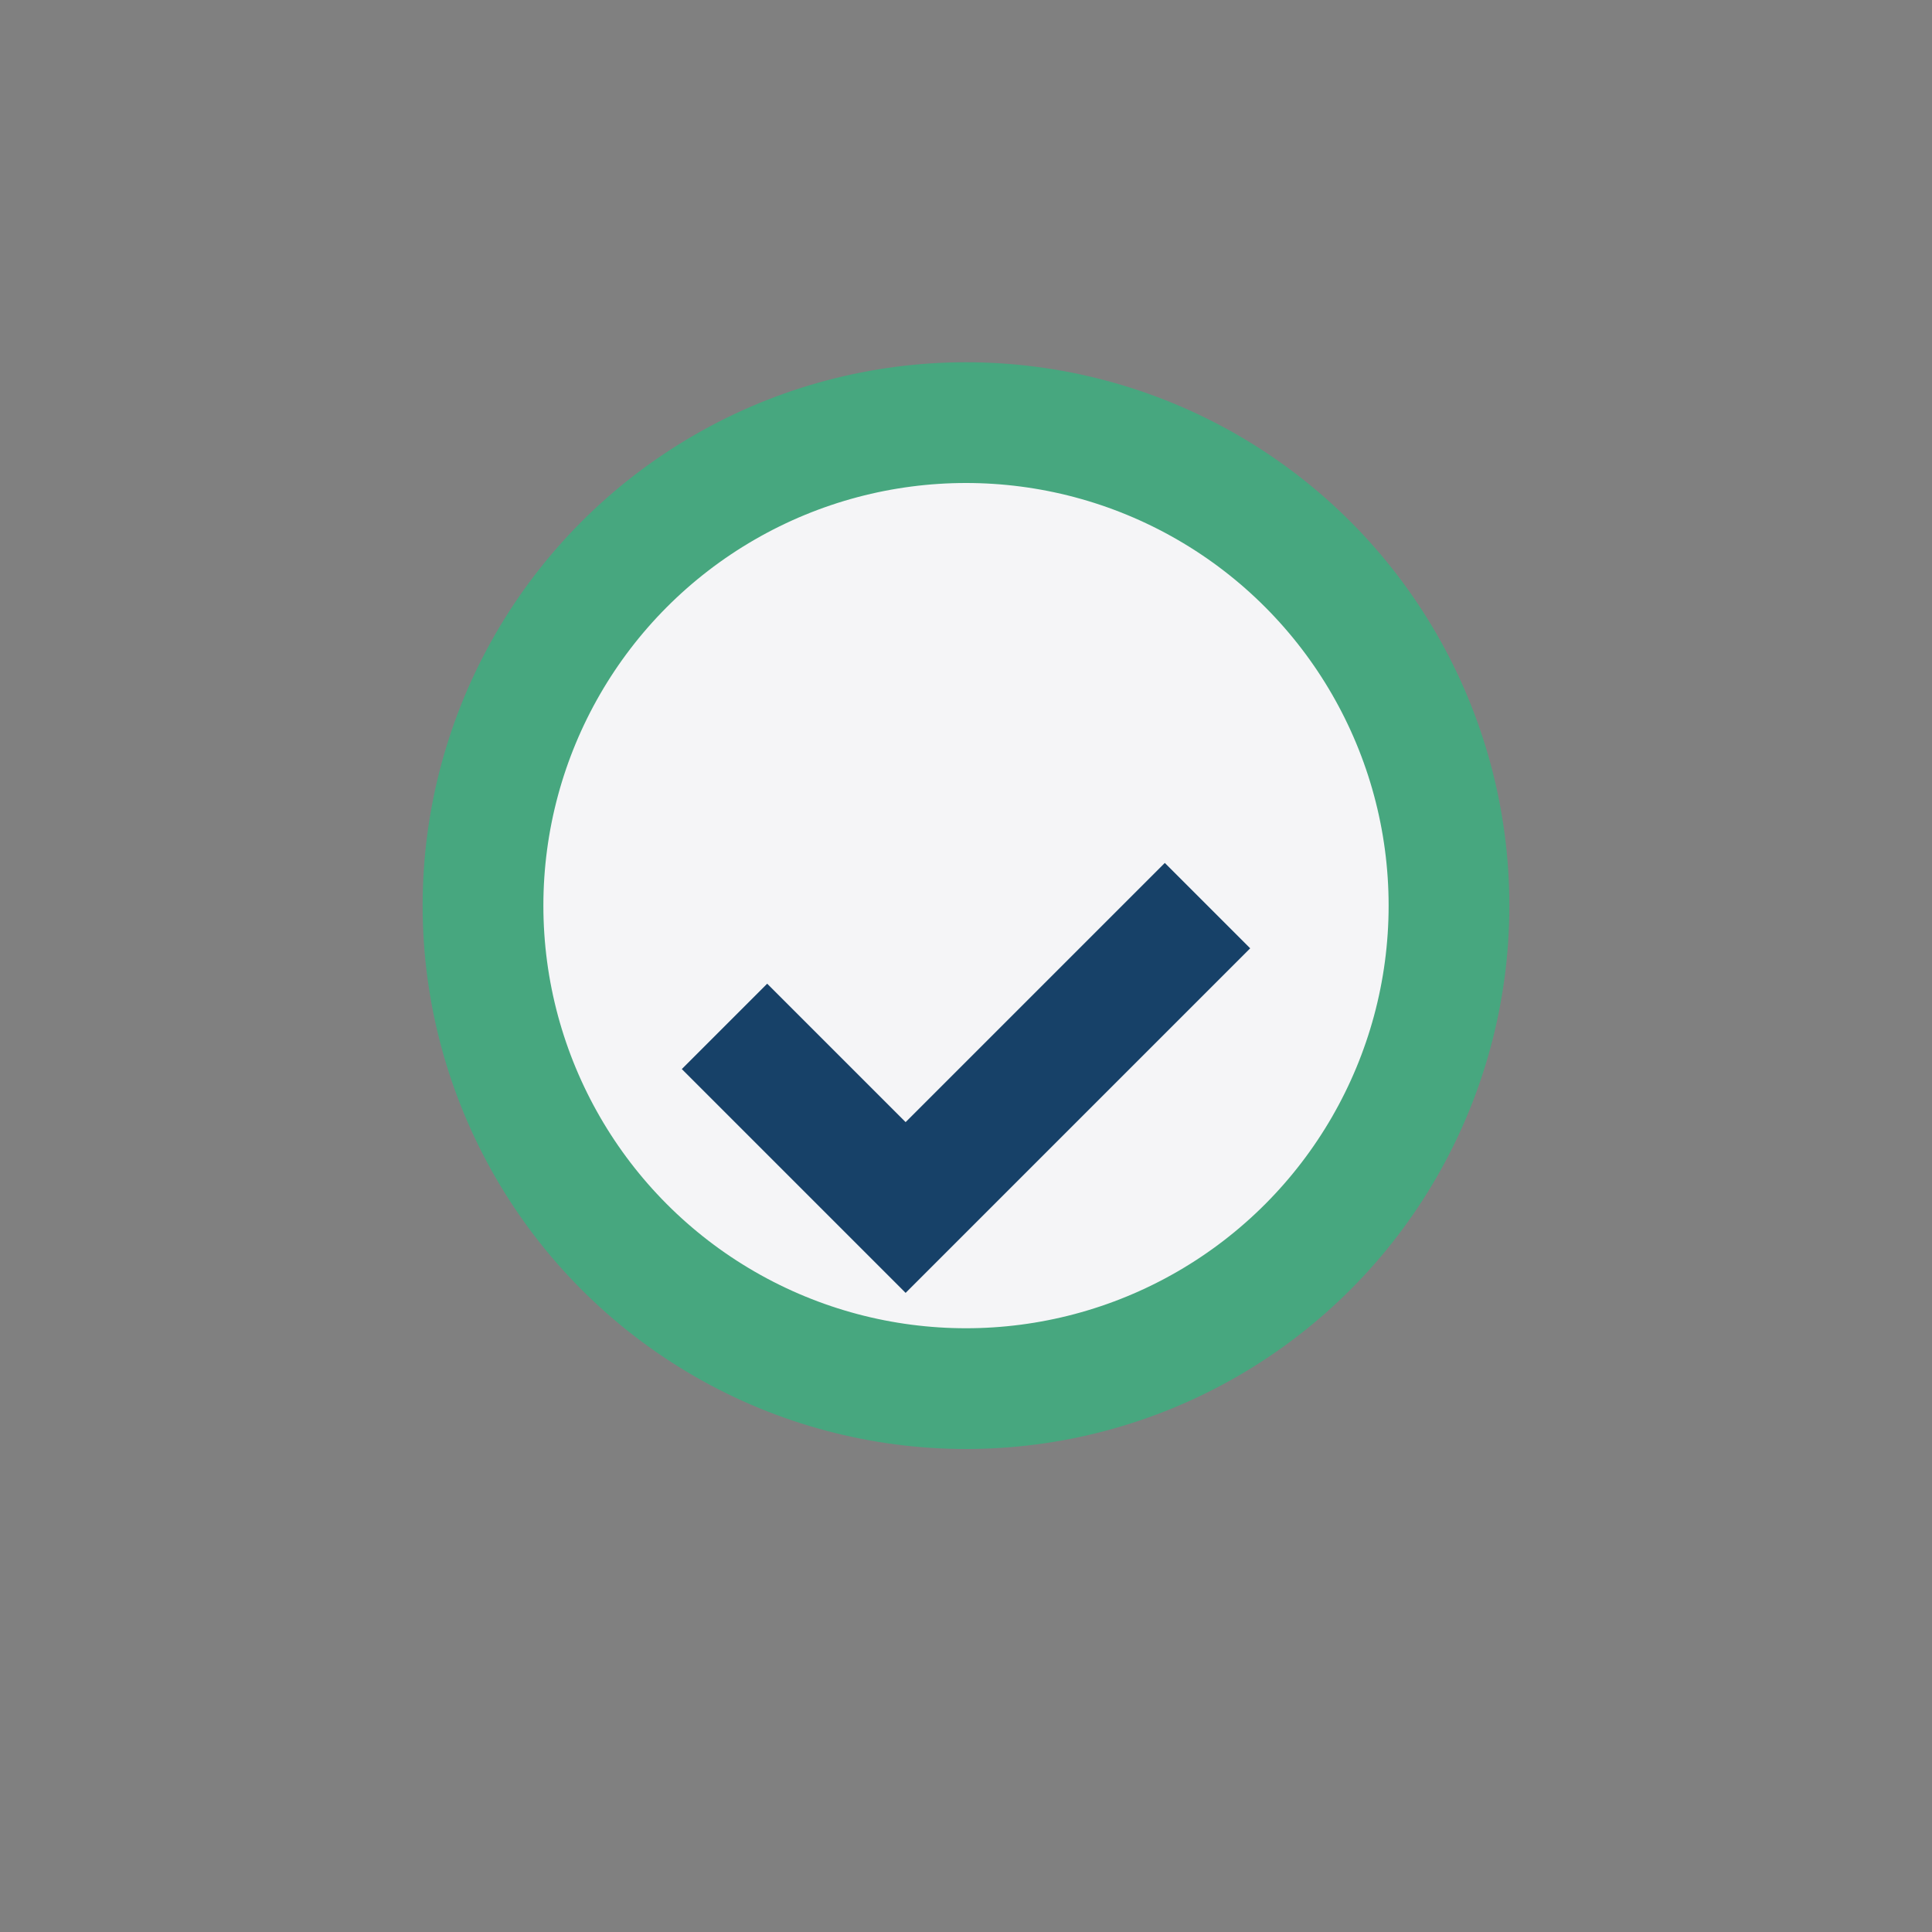
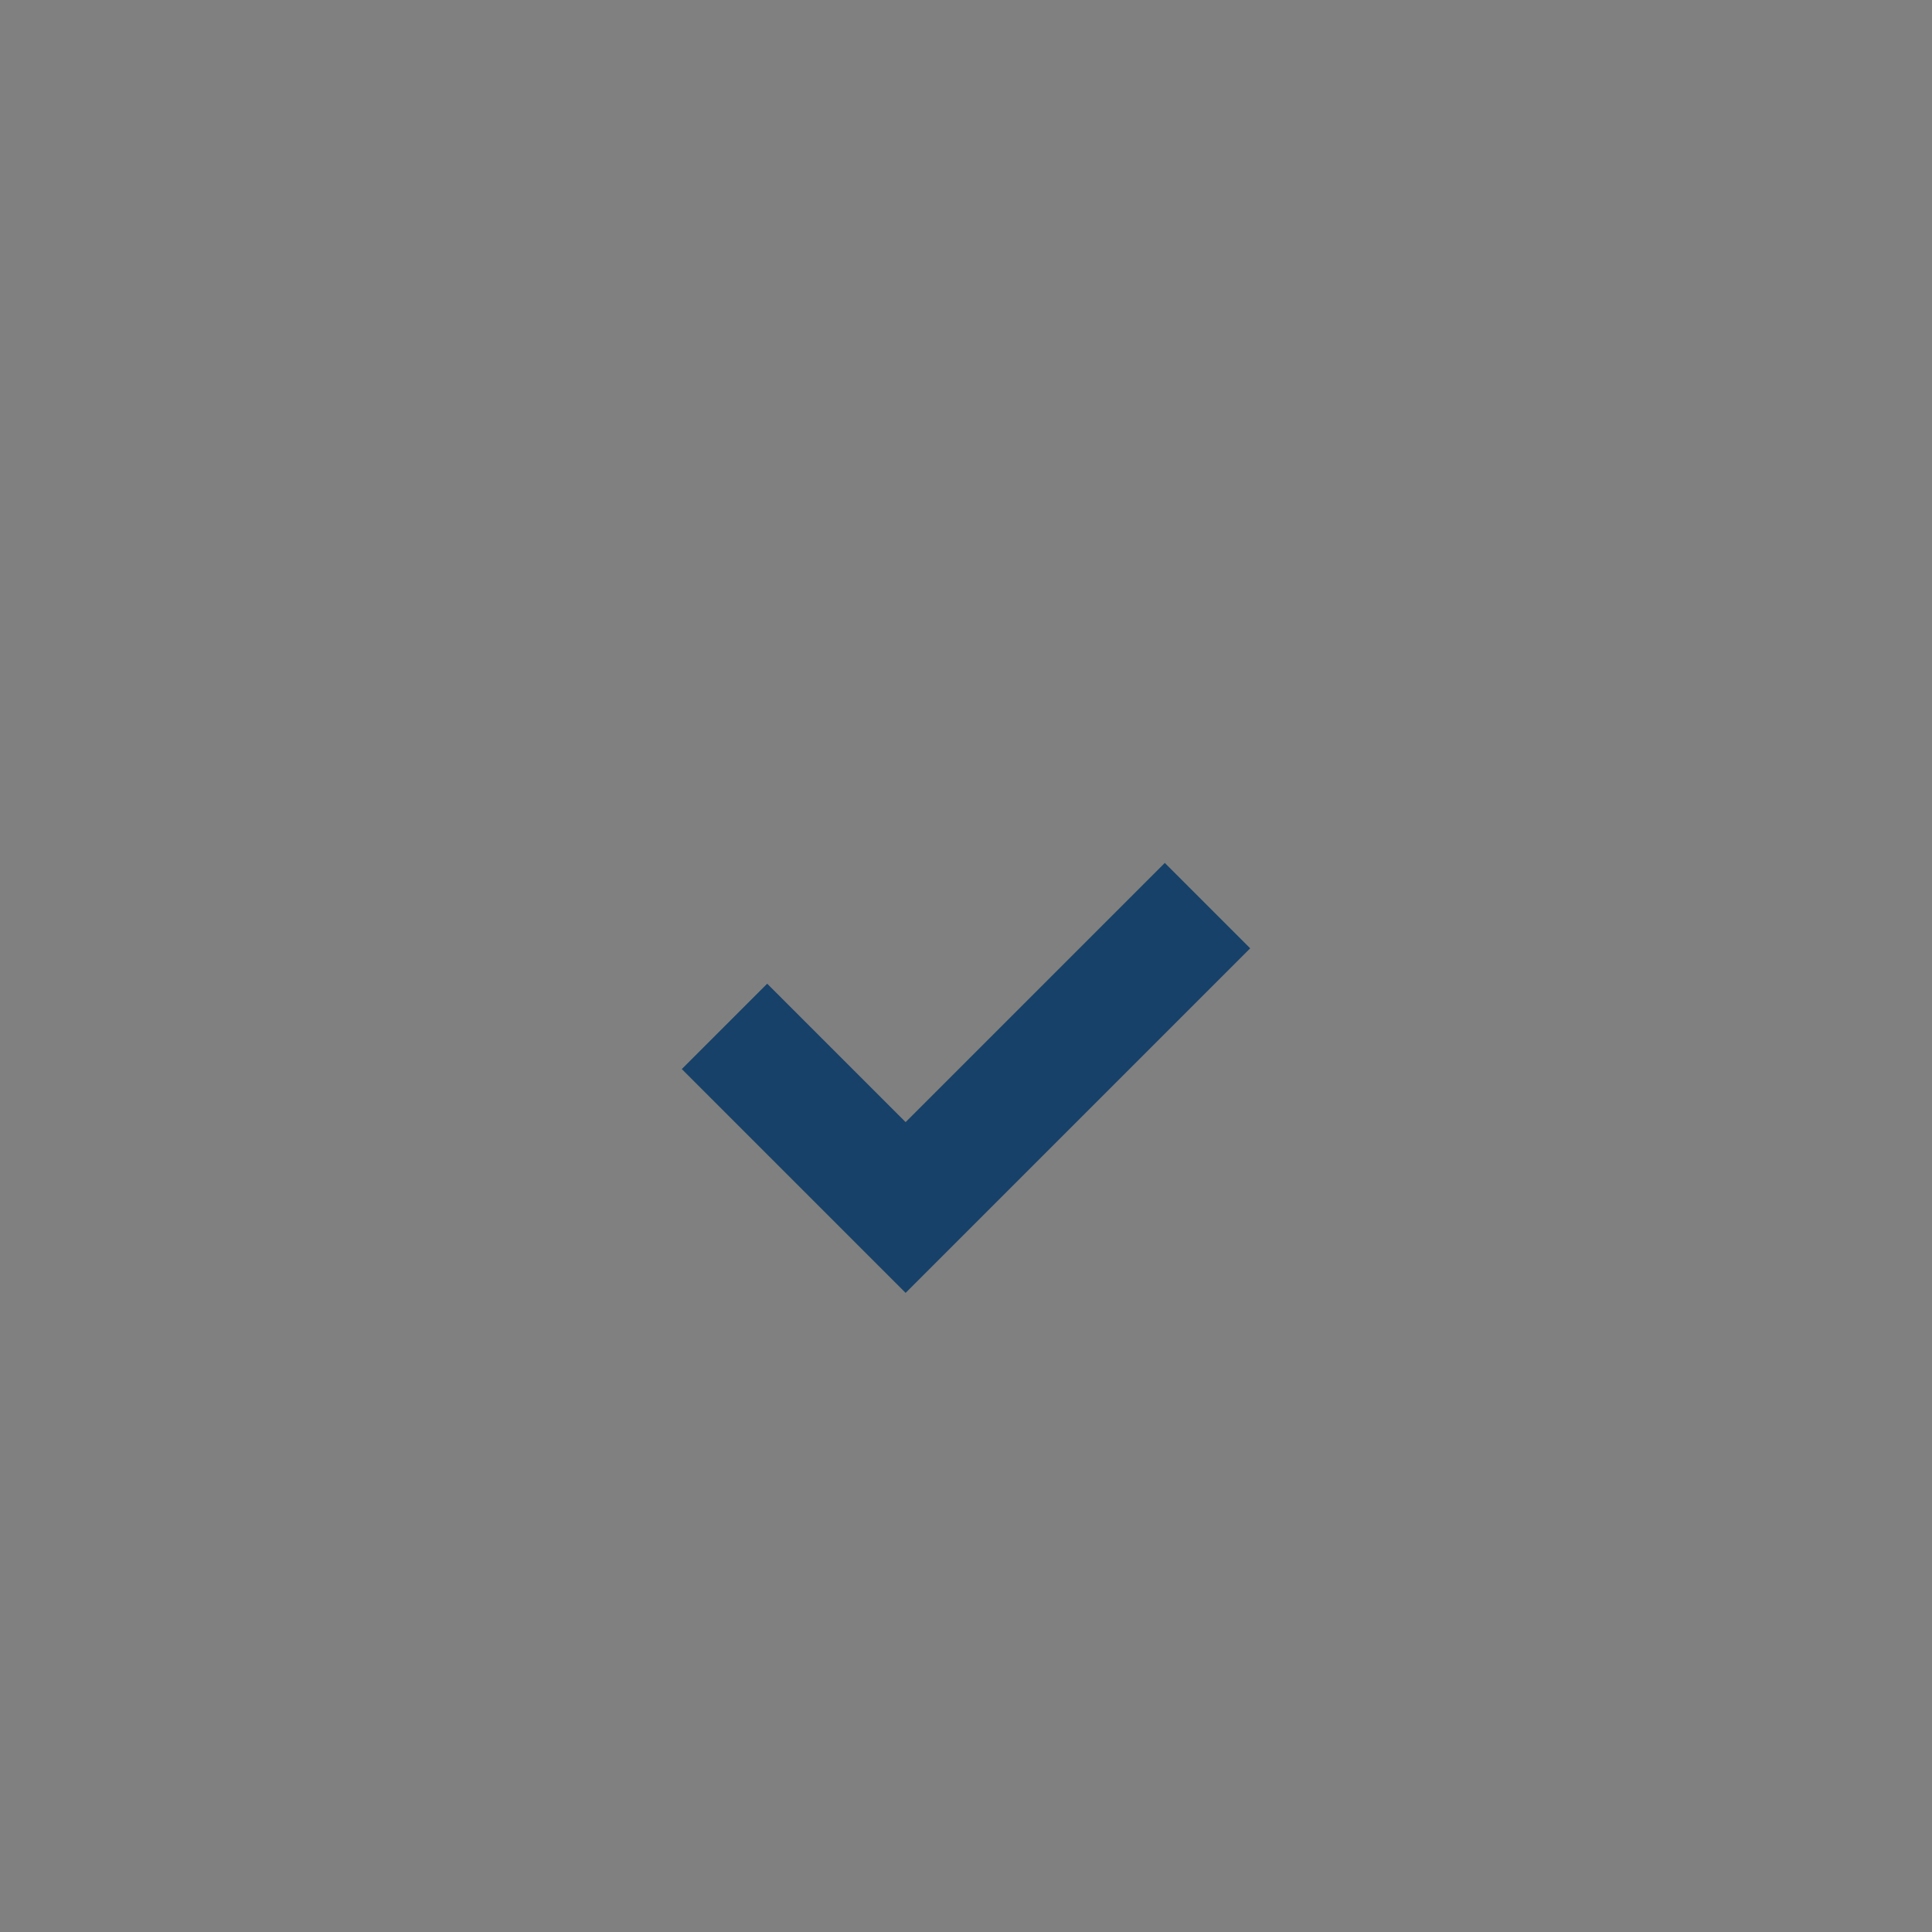
<svg xmlns="http://www.w3.org/2000/svg" width="32" height="32" viewBox="0 0 32 32">
  <rect x="0" y="0" width="32" height="32" fill="#808080" stroke="none" />
-   <circle cx="16" cy="15" r="8" fill="#F5F5F7" stroke="#47A77F" stroke-width="2" />
  <path d="M12 17l3 3 5-5" stroke="#174168" stroke-width="2" fill="none" />
</svg>